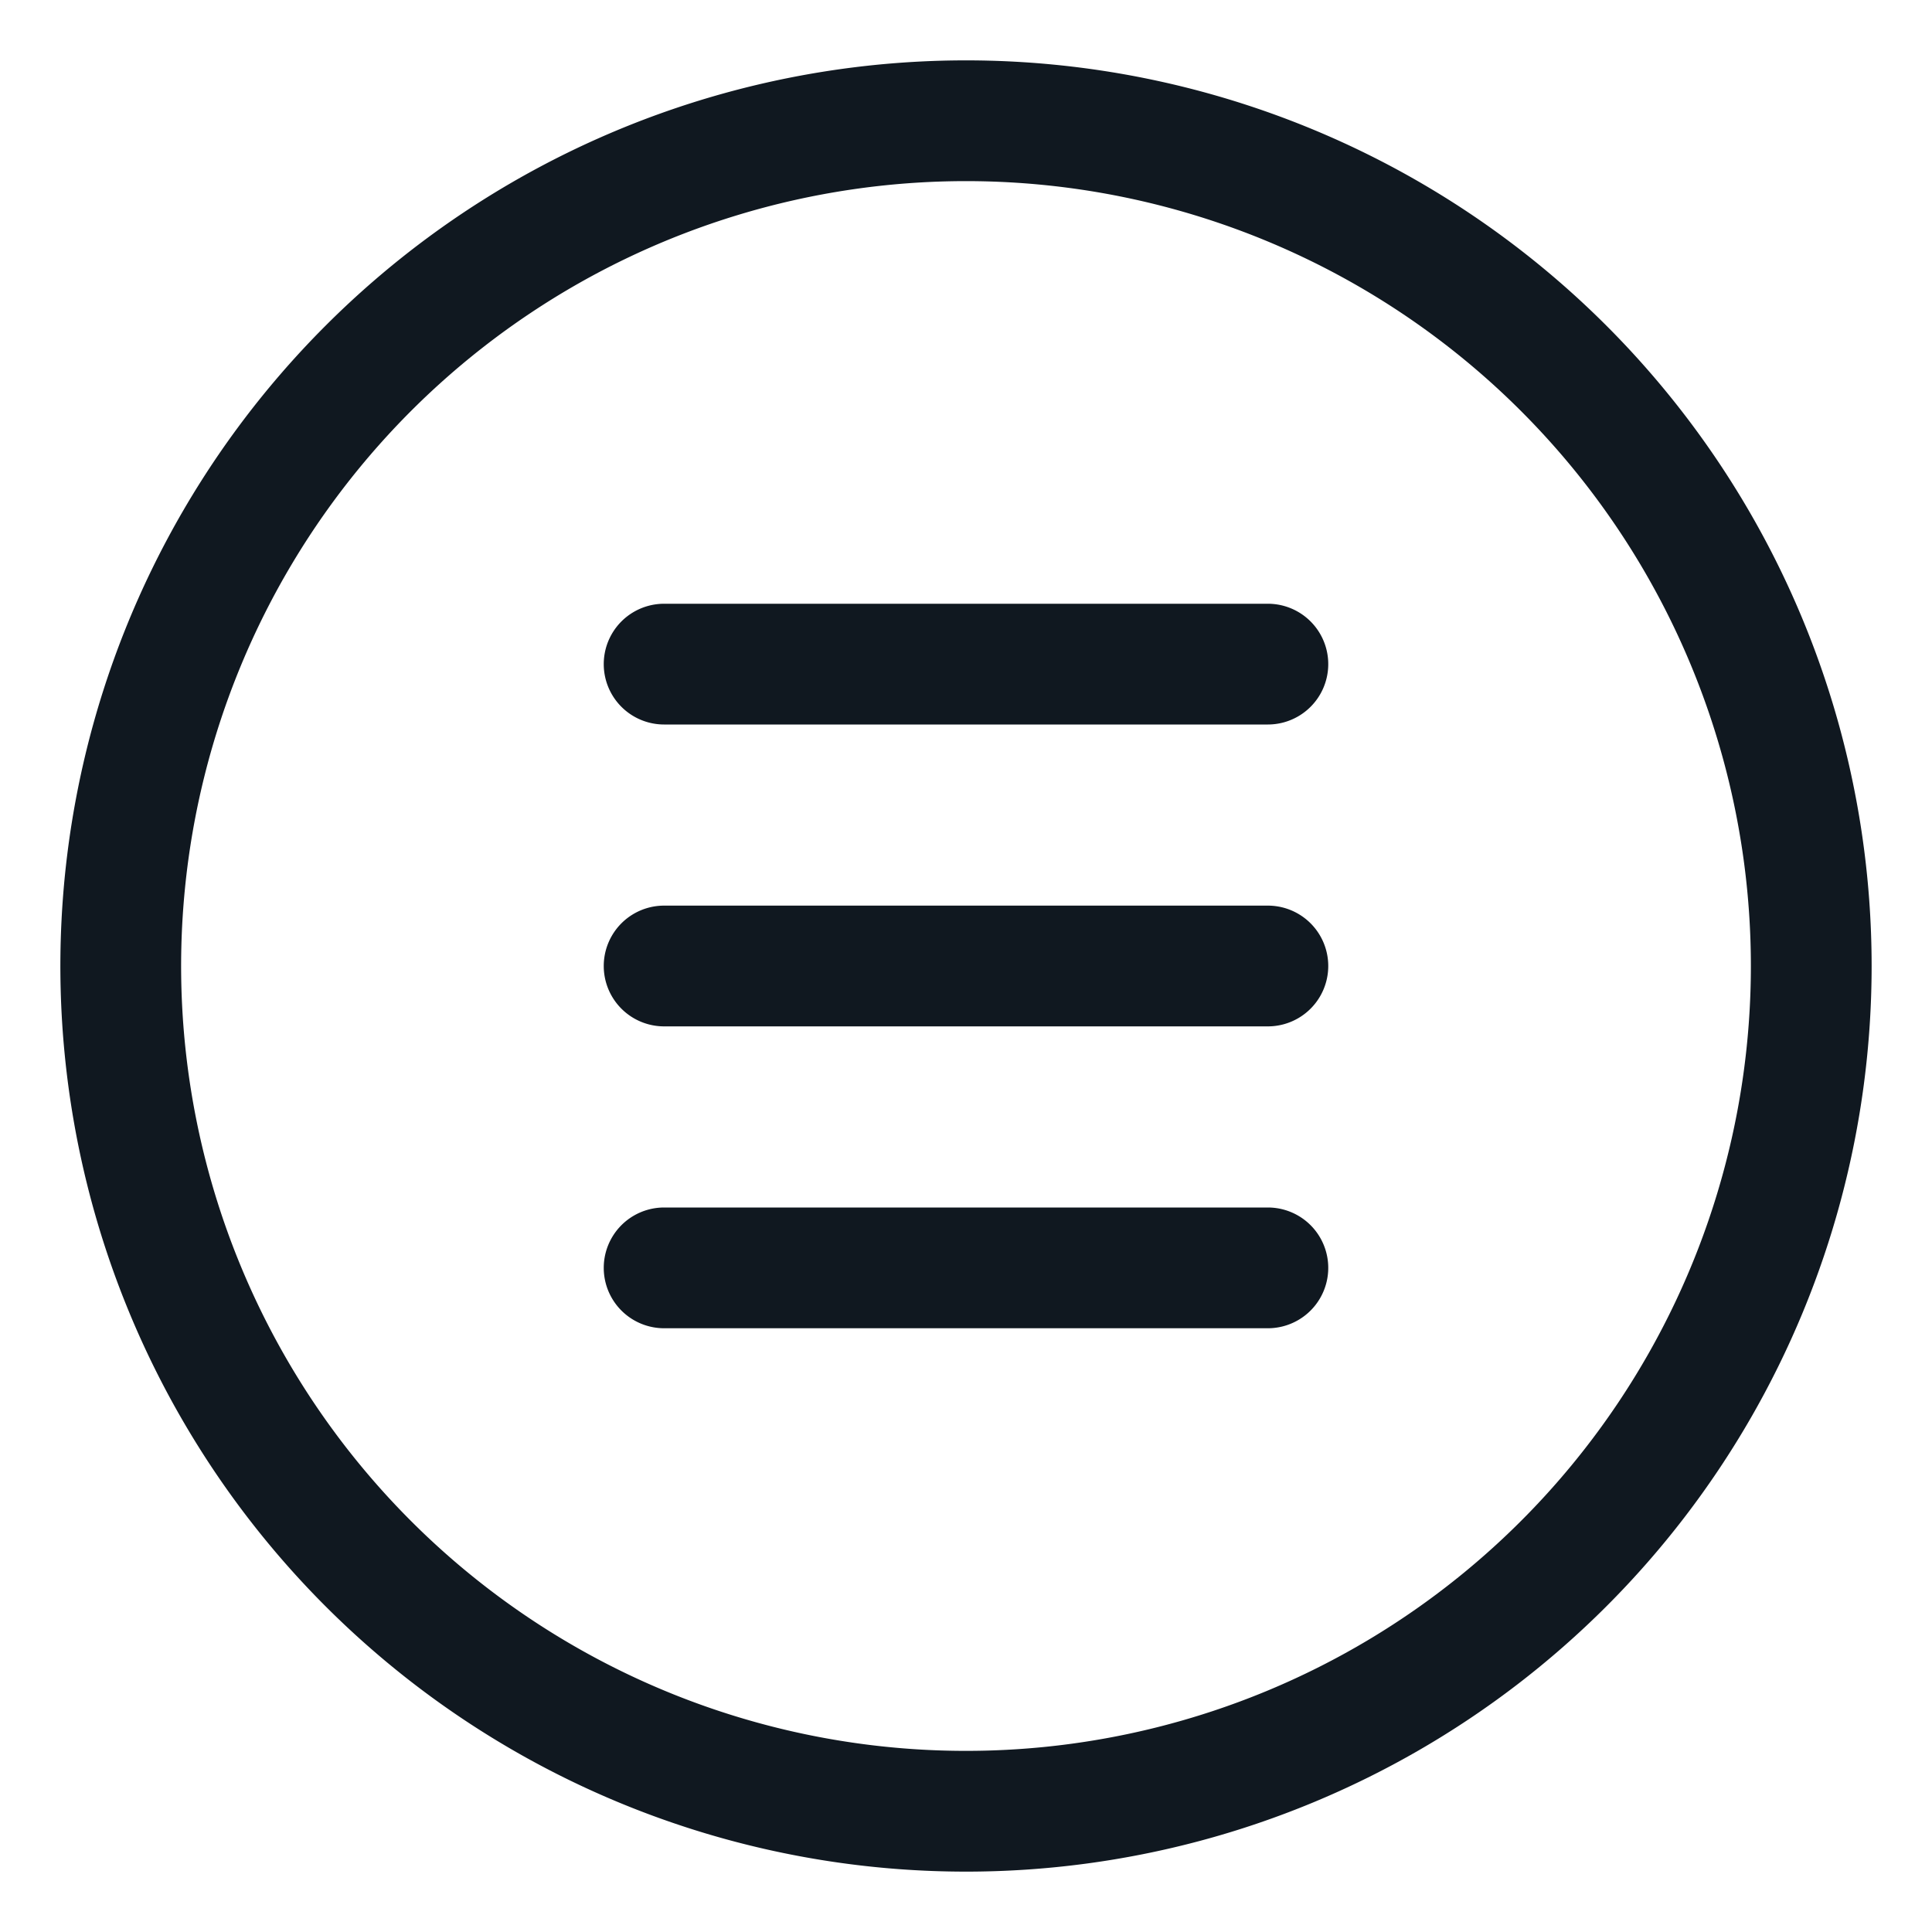
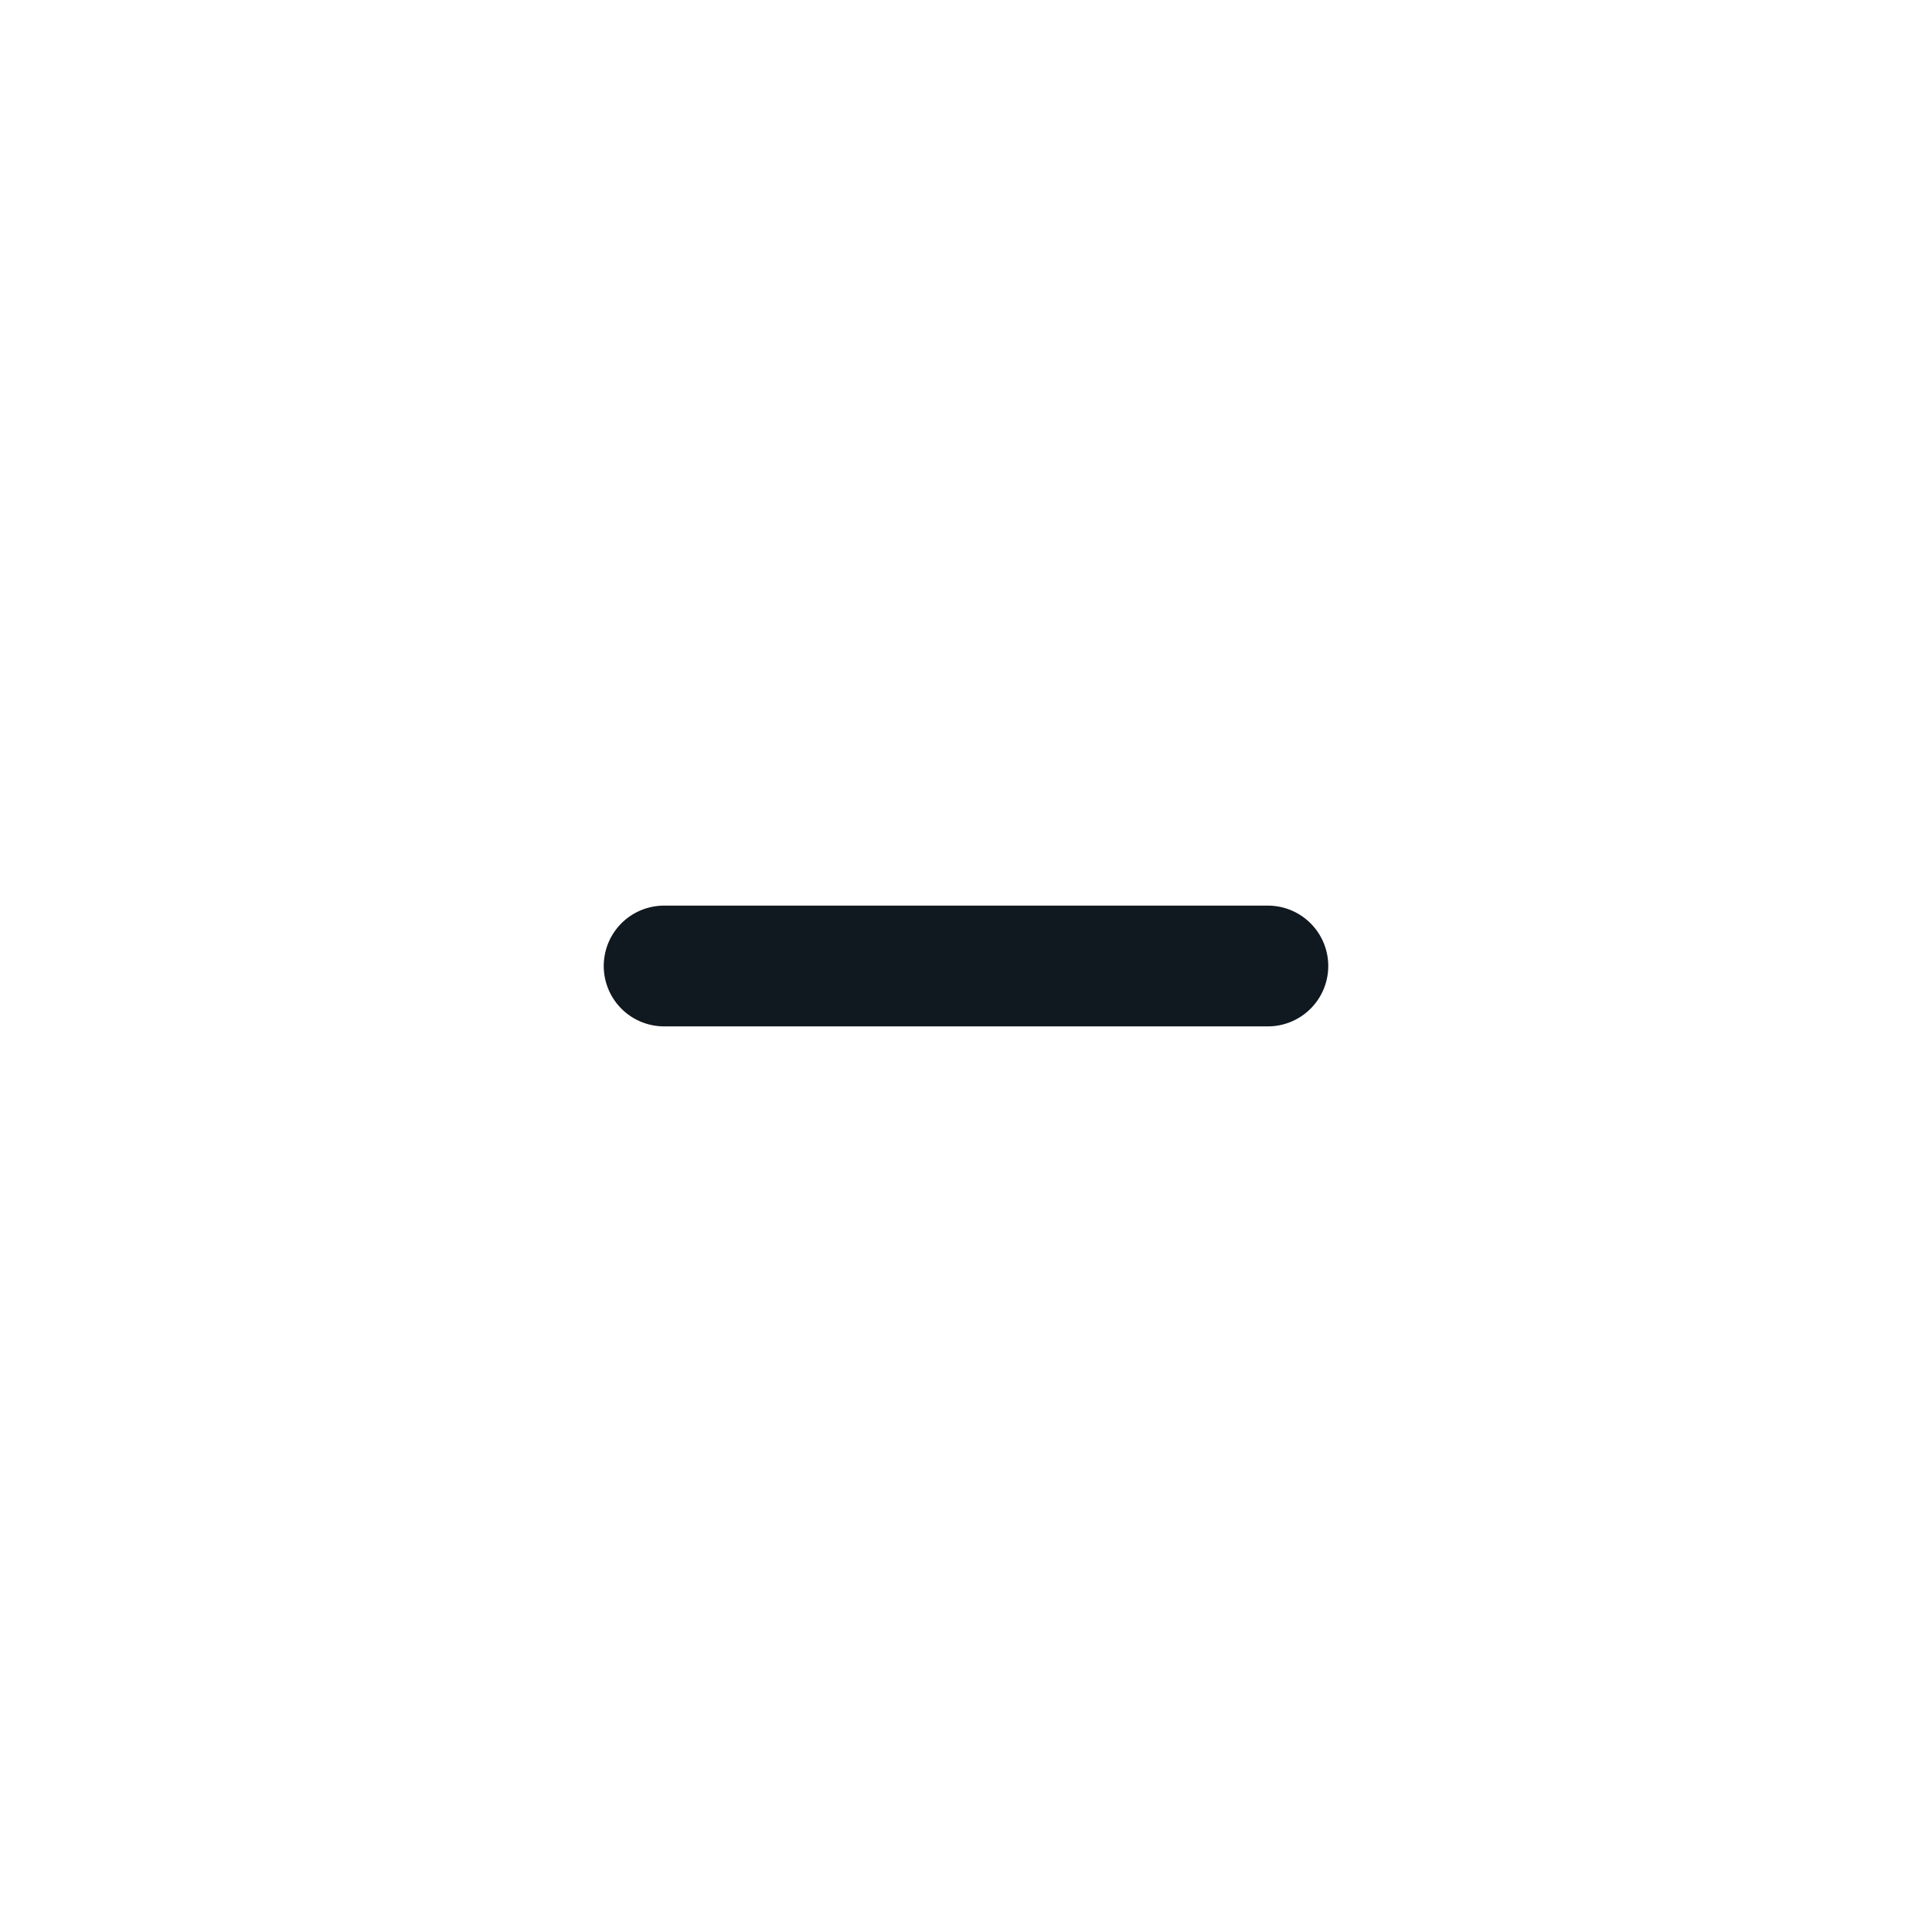
<svg xmlns="http://www.w3.org/2000/svg" viewBox="0 0 32 32">
  <defs>
    <style>.cls-1{fill:#101820;}</style>
  </defs>
  <title />
  <g data-name="Layer 5" id="Layer_5">
-     <path class="cls-1" d="M16,31A15,15,0,1,1,31,16,15,15,0,0,1,16,31ZM16,3A13,13,0,1,0,29,16,13,13,0,0,0,16,3Z" />
    <path class="cls-1" d="M21,17H11a1,1,0,0,1,0-2H21a1,1,0,0,1,0,2Z" />
-     <path class="cls-1" d="M21,12H11a1,1,0,0,1,0-2H21a1,1,0,0,1,0,2Z" />
-     <path class="cls-1" d="M21,22H11a1,1,0,0,1,0-2H21a1,1,0,0,1,0,2Z" />
  </g>
</svg>